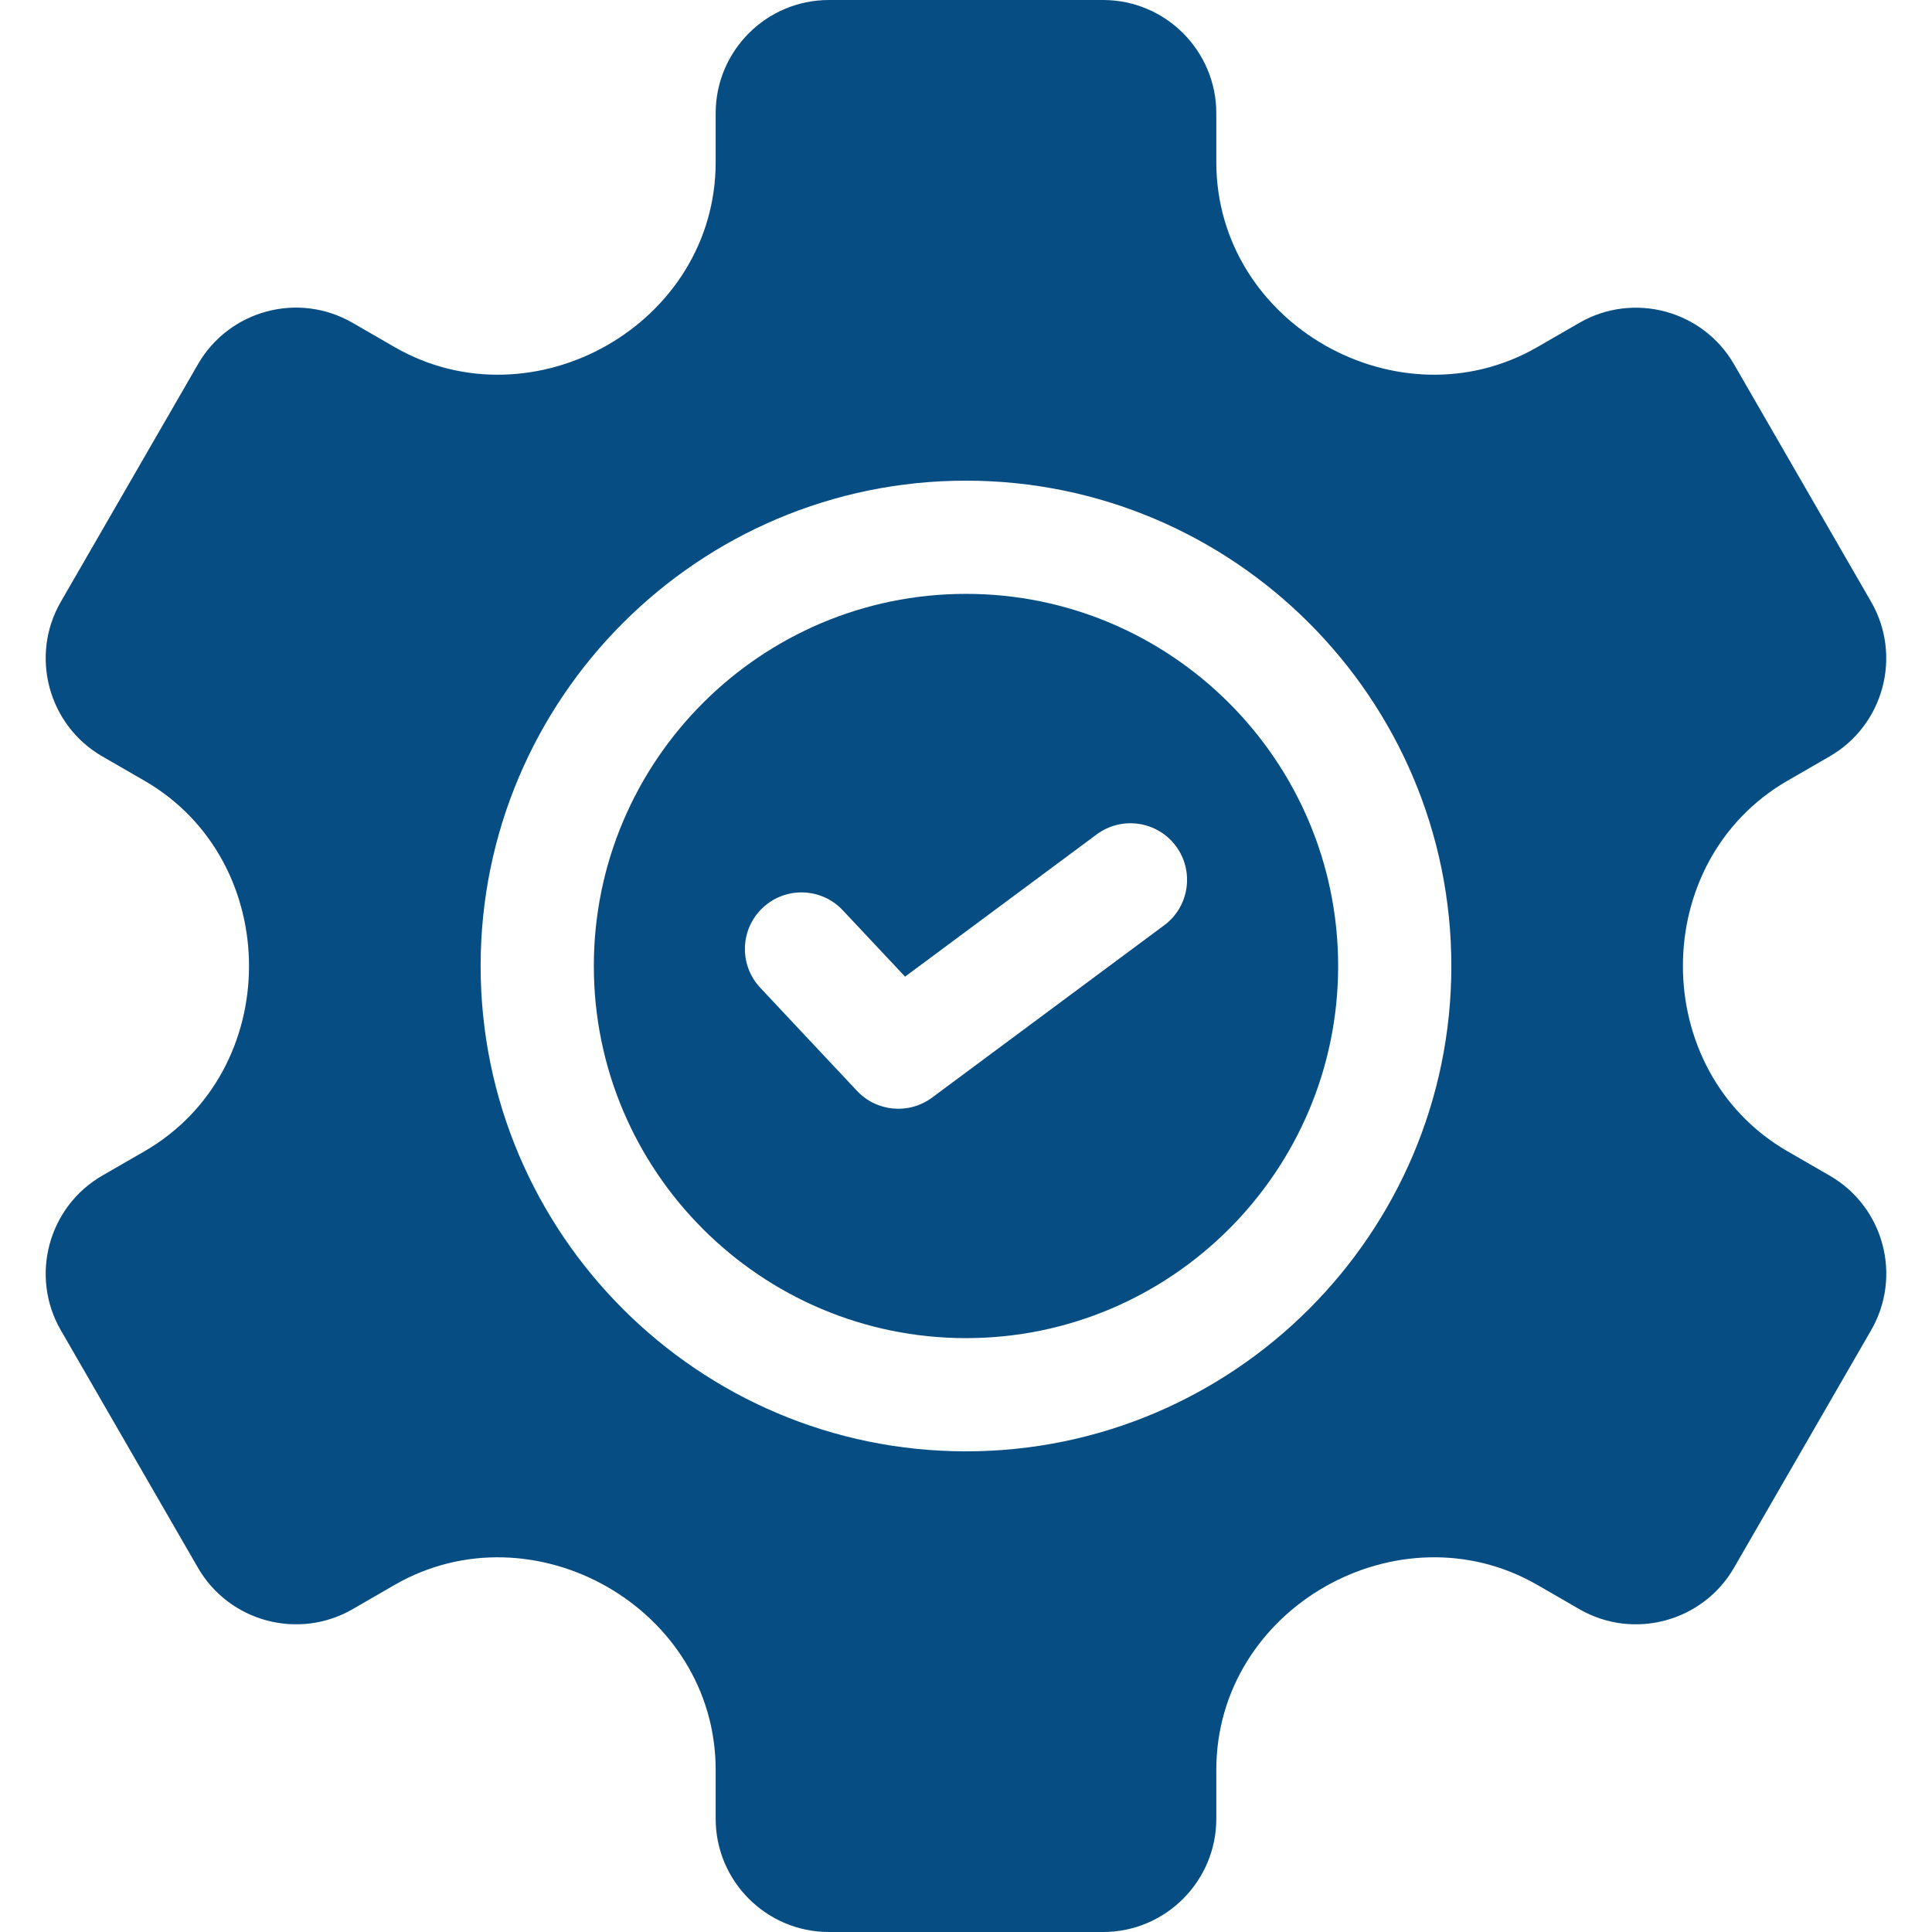
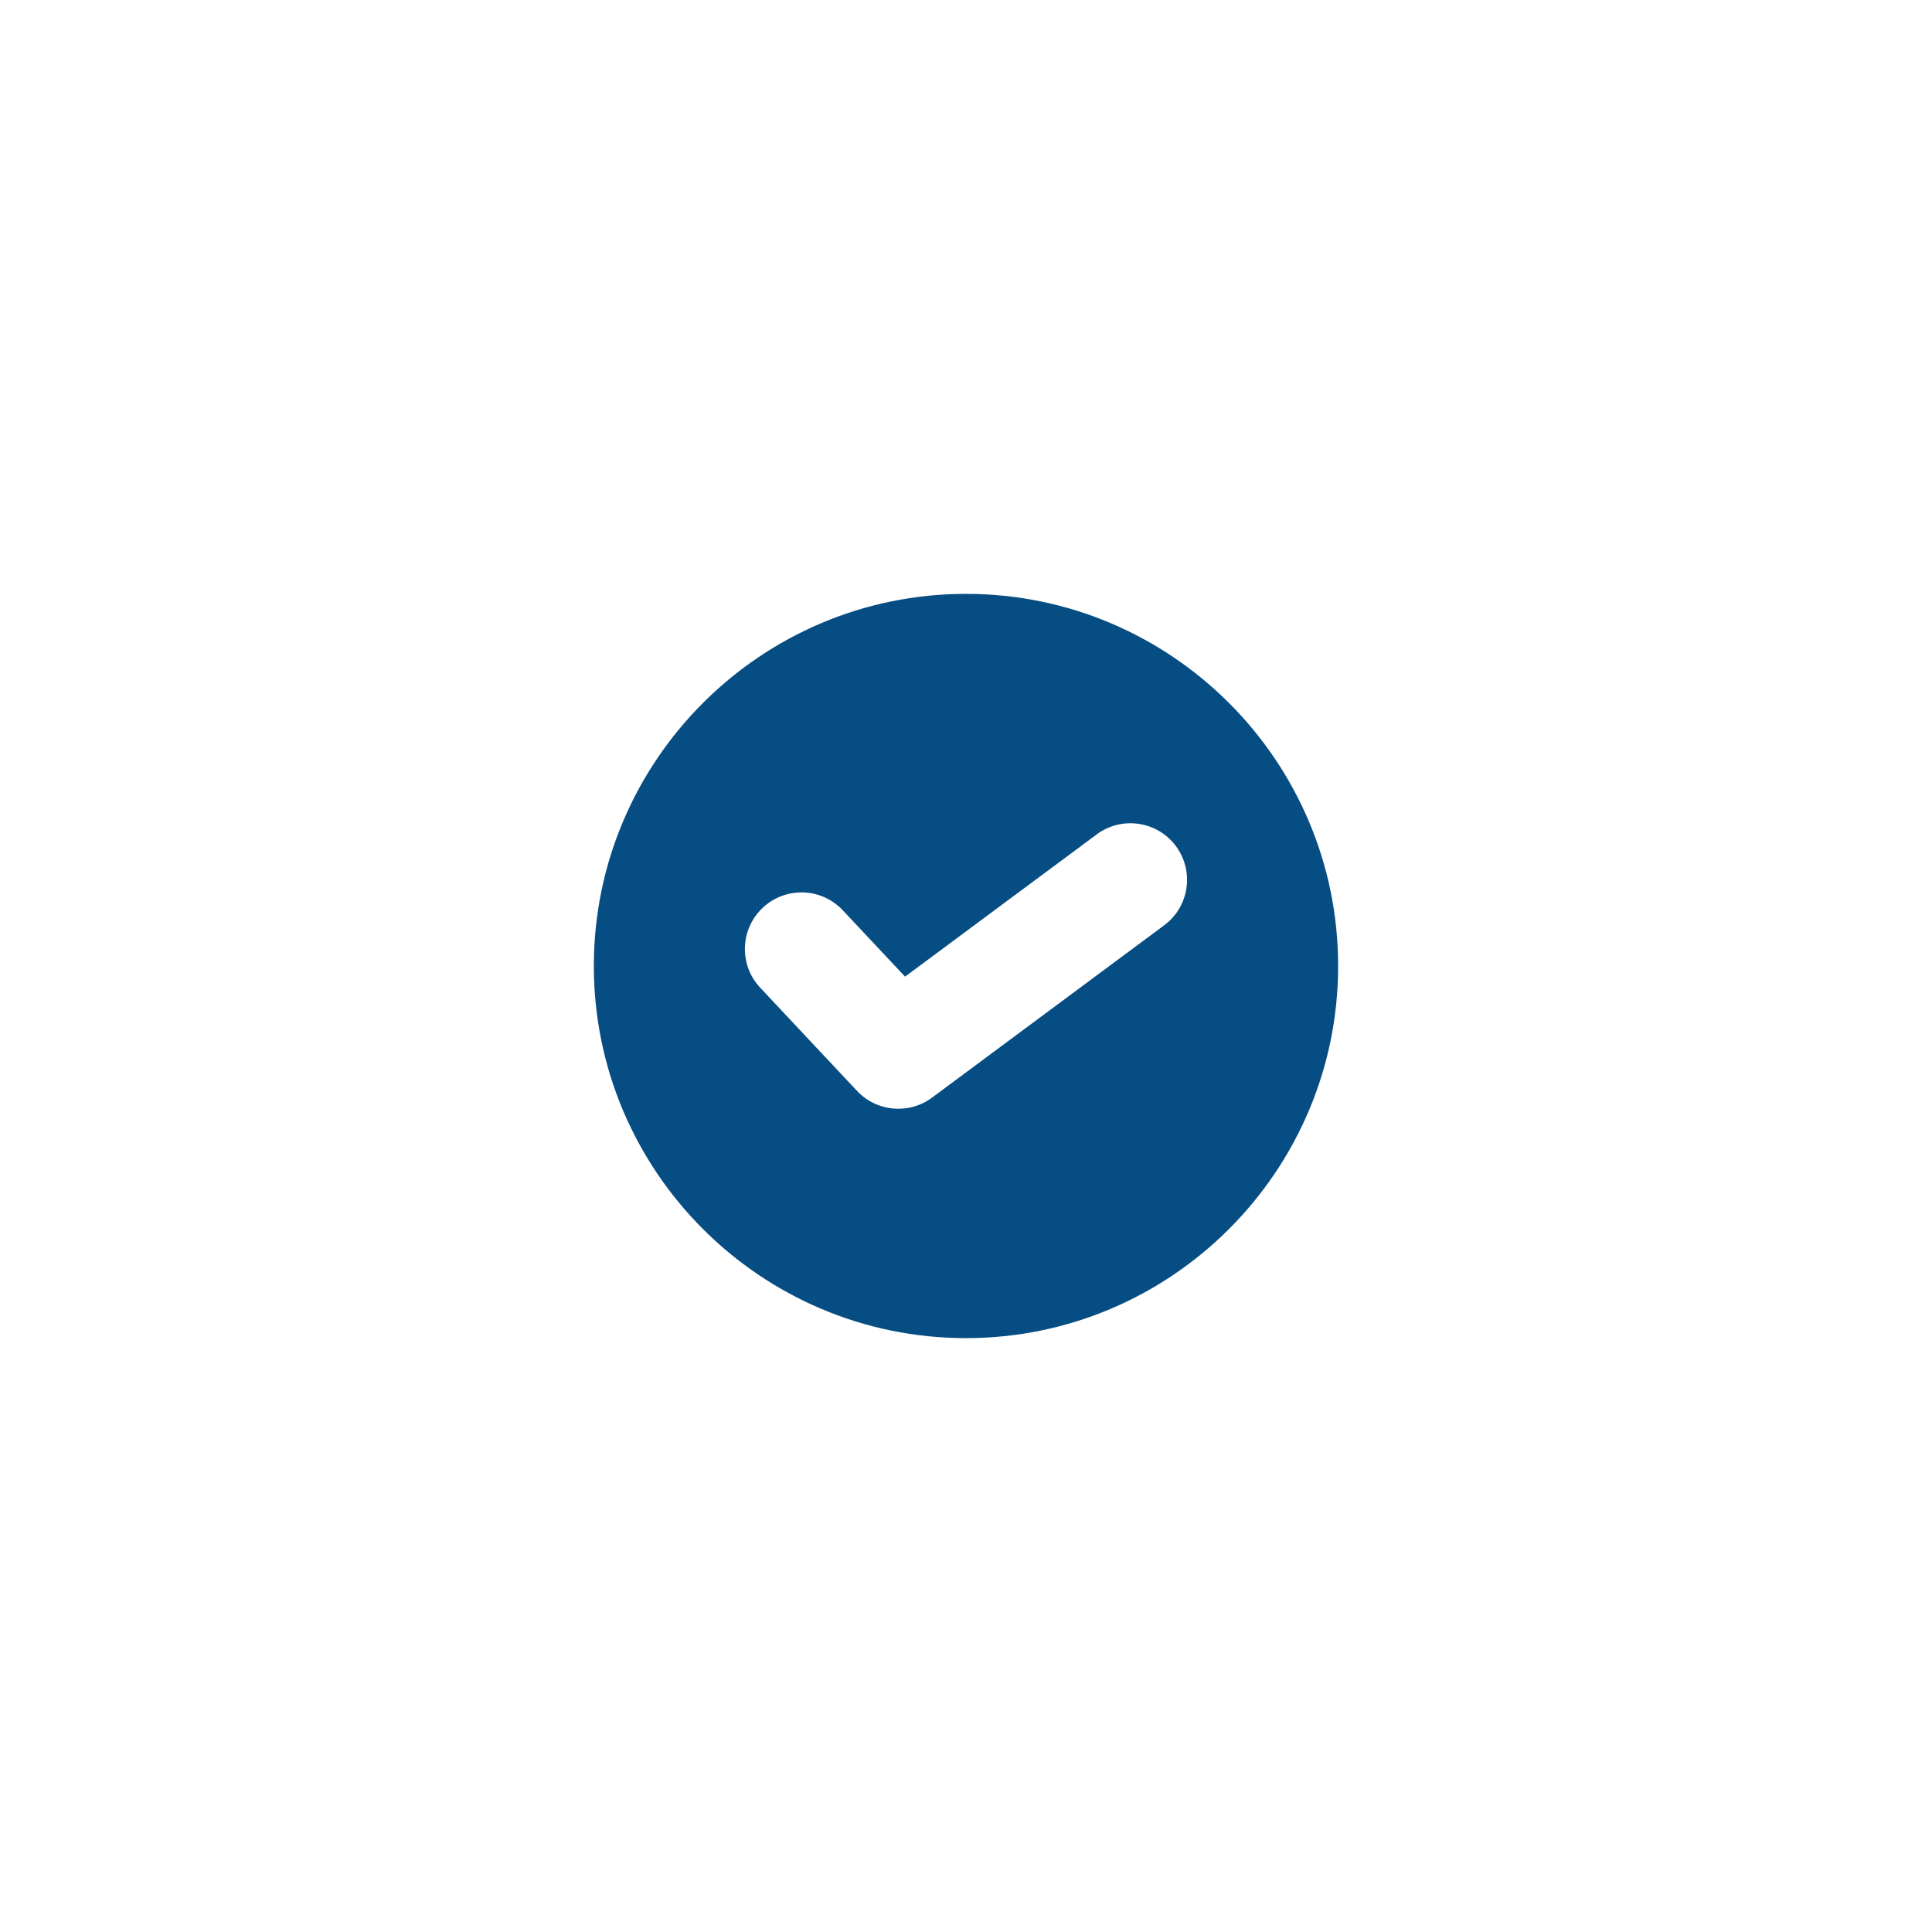
<svg xmlns="http://www.w3.org/2000/svg" id="Capa_1" height="512" viewBox="0 0 512 512" width="512" version="1.1">
  <defs id="defs11" />
  <g id="g6" style="fill:#064d83;fill-opacity:1">
-     <path d="m484.881 311.55-11.16-6.44c-36.93-21.32-37.02-76.85 0-98.22l11.16-6.44c14.33-8.28 19.25-26.66 10.98-40.98l-36.33-62.94c-8.27-14.32-26.66-19.24-40.98-10.98l-11.12 6.42c-36.67 21.17-85.1-6.04-85.1-49.03v-12.94c0-16.54-13.46-30-30-30h-72.67c-16.54 0-30 13.46-30 30v12.94c0 43-48.45 70.2-85.11 49.03l-11.11-6.42c-14.36-8.29-32.69-3.38-40.98 10.98l-36.34 62.94c-8.27 14.32-3.34 32.7 10.98 40.98l11.17 6.44c36.92 21.32 37.01 76.85 0 98.22l-11.17 6.44c-14.32 8.28-19.25 26.66-10.98 40.98l36.34 62.94c8.27 14.32 26.65 19.25 40.98 10.98l11.11-6.42c36.69-21.18 85.11 6.1 85.11 49.03v12.94c0 16.54 13.46 30 30 30h72.67c16.54 0 30-13.46 30-30v-12.94c0-42.99 48.44-70.2 85.1-49.03l11.12 6.42c14.32 8.27 32.71 3.34 40.98-10.98l36.33-62.94c8.29-14.35 3.38-32.68-10.98-40.98zm-228.89 73.07c-70.92 0-128.62-57.7-128.62-128.62s57.7-128.62 128.62-128.62c70.93 0 128.63 57.7 128.63 128.62s-57.7 128.62-128.63 128.62z" id="path2" style="fill:#064d83;fill-opacity:1" />
    <path d="m255.991 157.38c-54.38 0-98.62 44.24-98.62 98.62s44.24 98.62 98.62 98.62 98.63-44.24 98.63-98.62-44.25-98.62-98.63-98.62zm52.53 87.83-61.52 45.67c-6.11 4.53-14.66 3.78-19.88-1.78l-25.65-27.34c-5.67-6.04-5.37-15.54.67-21.2 6.04-5.67 15.53-5.37 21.2.67l16.51 17.59 50.79-37.7c6.65-4.93 16.05-3.54 20.99 3.11 4.93 6.65 3.54 16.05-3.11 20.98z" id="path4" style="fill:#064d83;fill-opacity:1" />
  </g>
</svg>